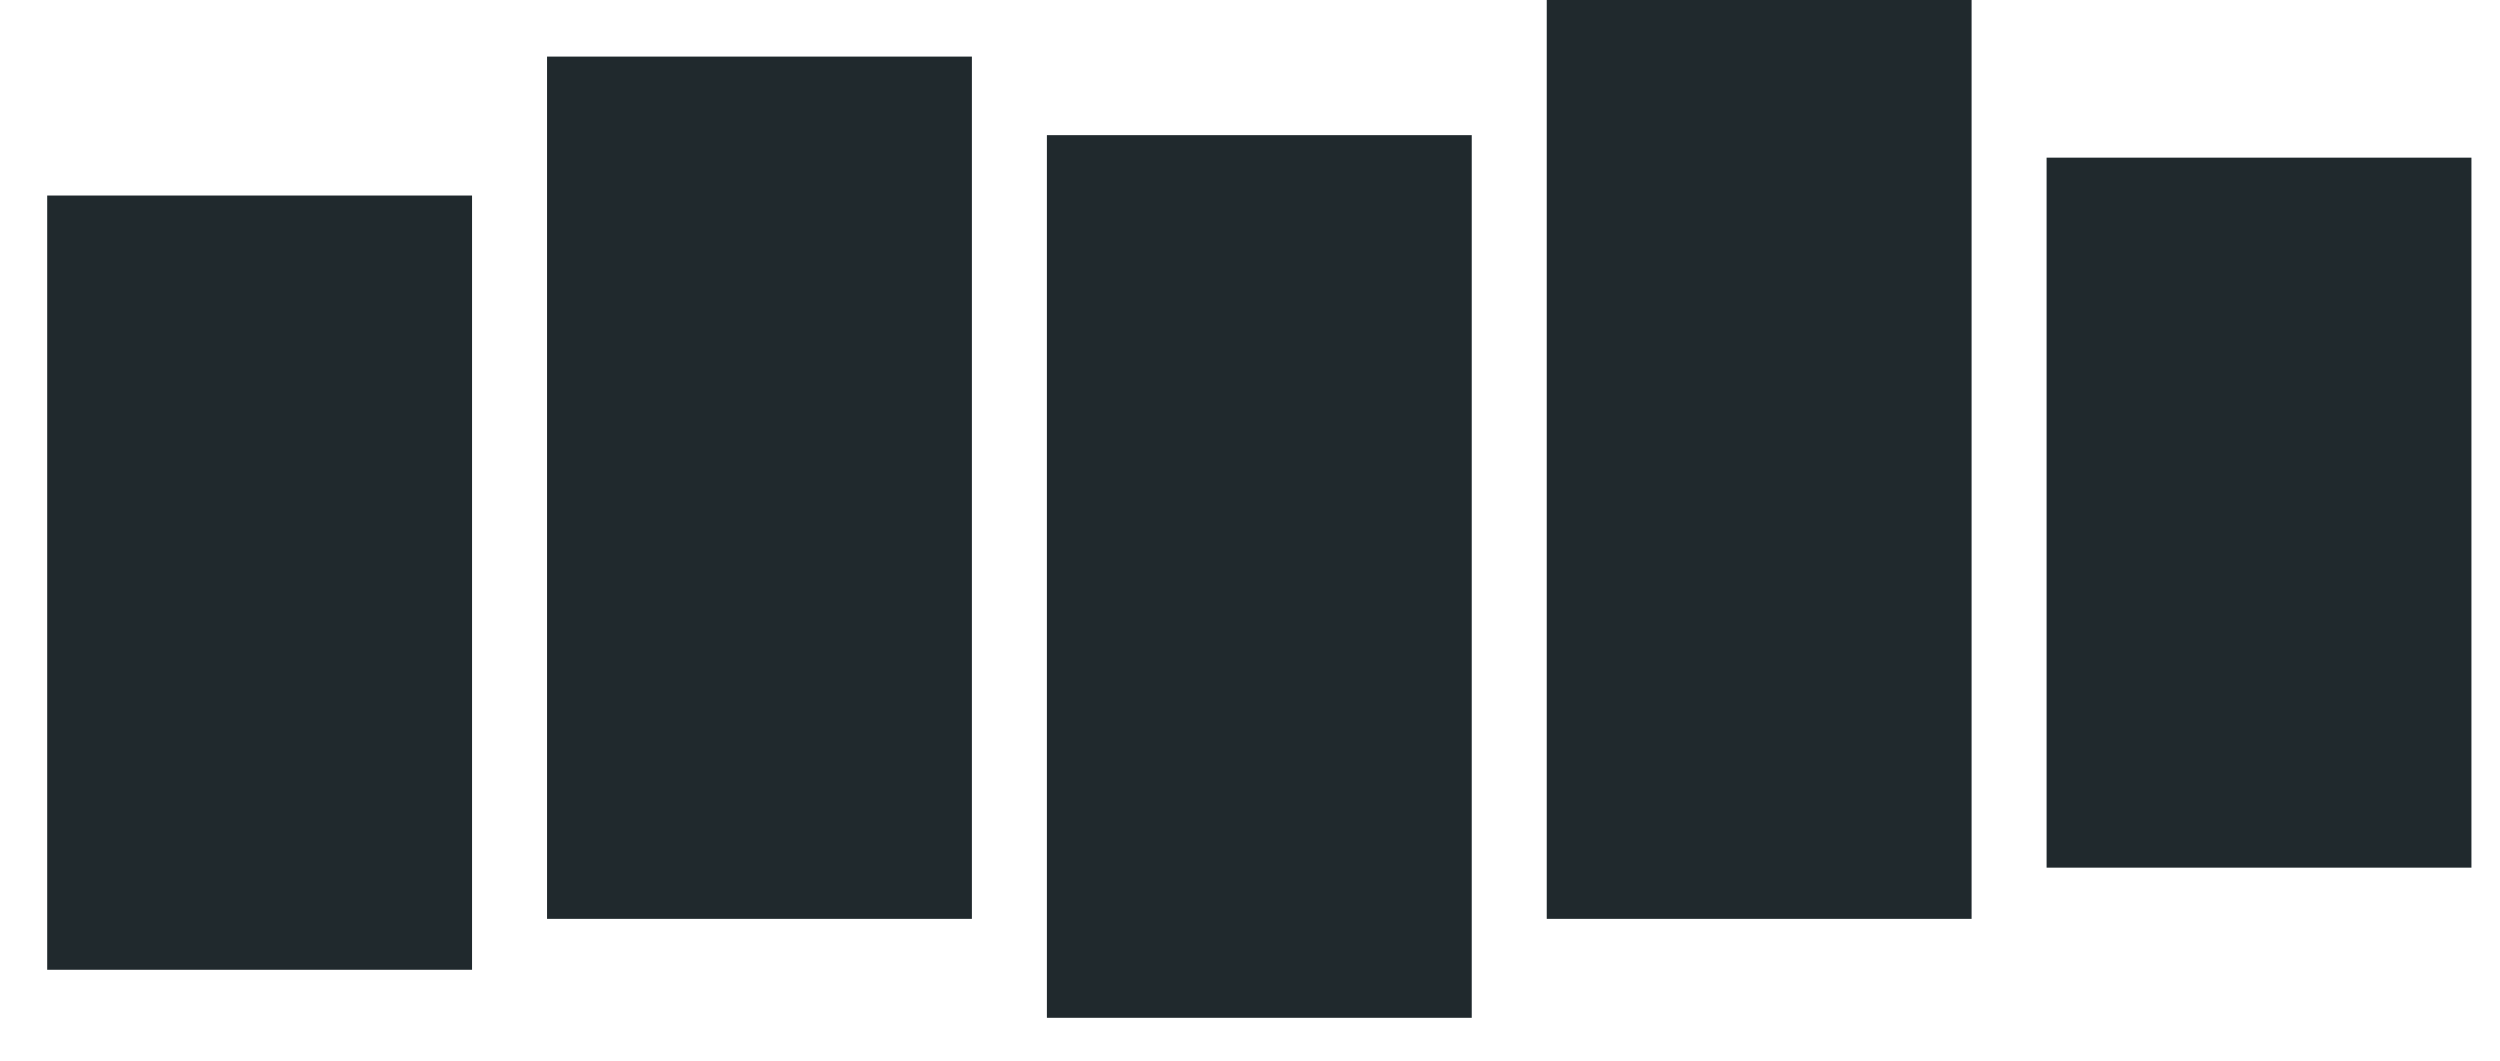
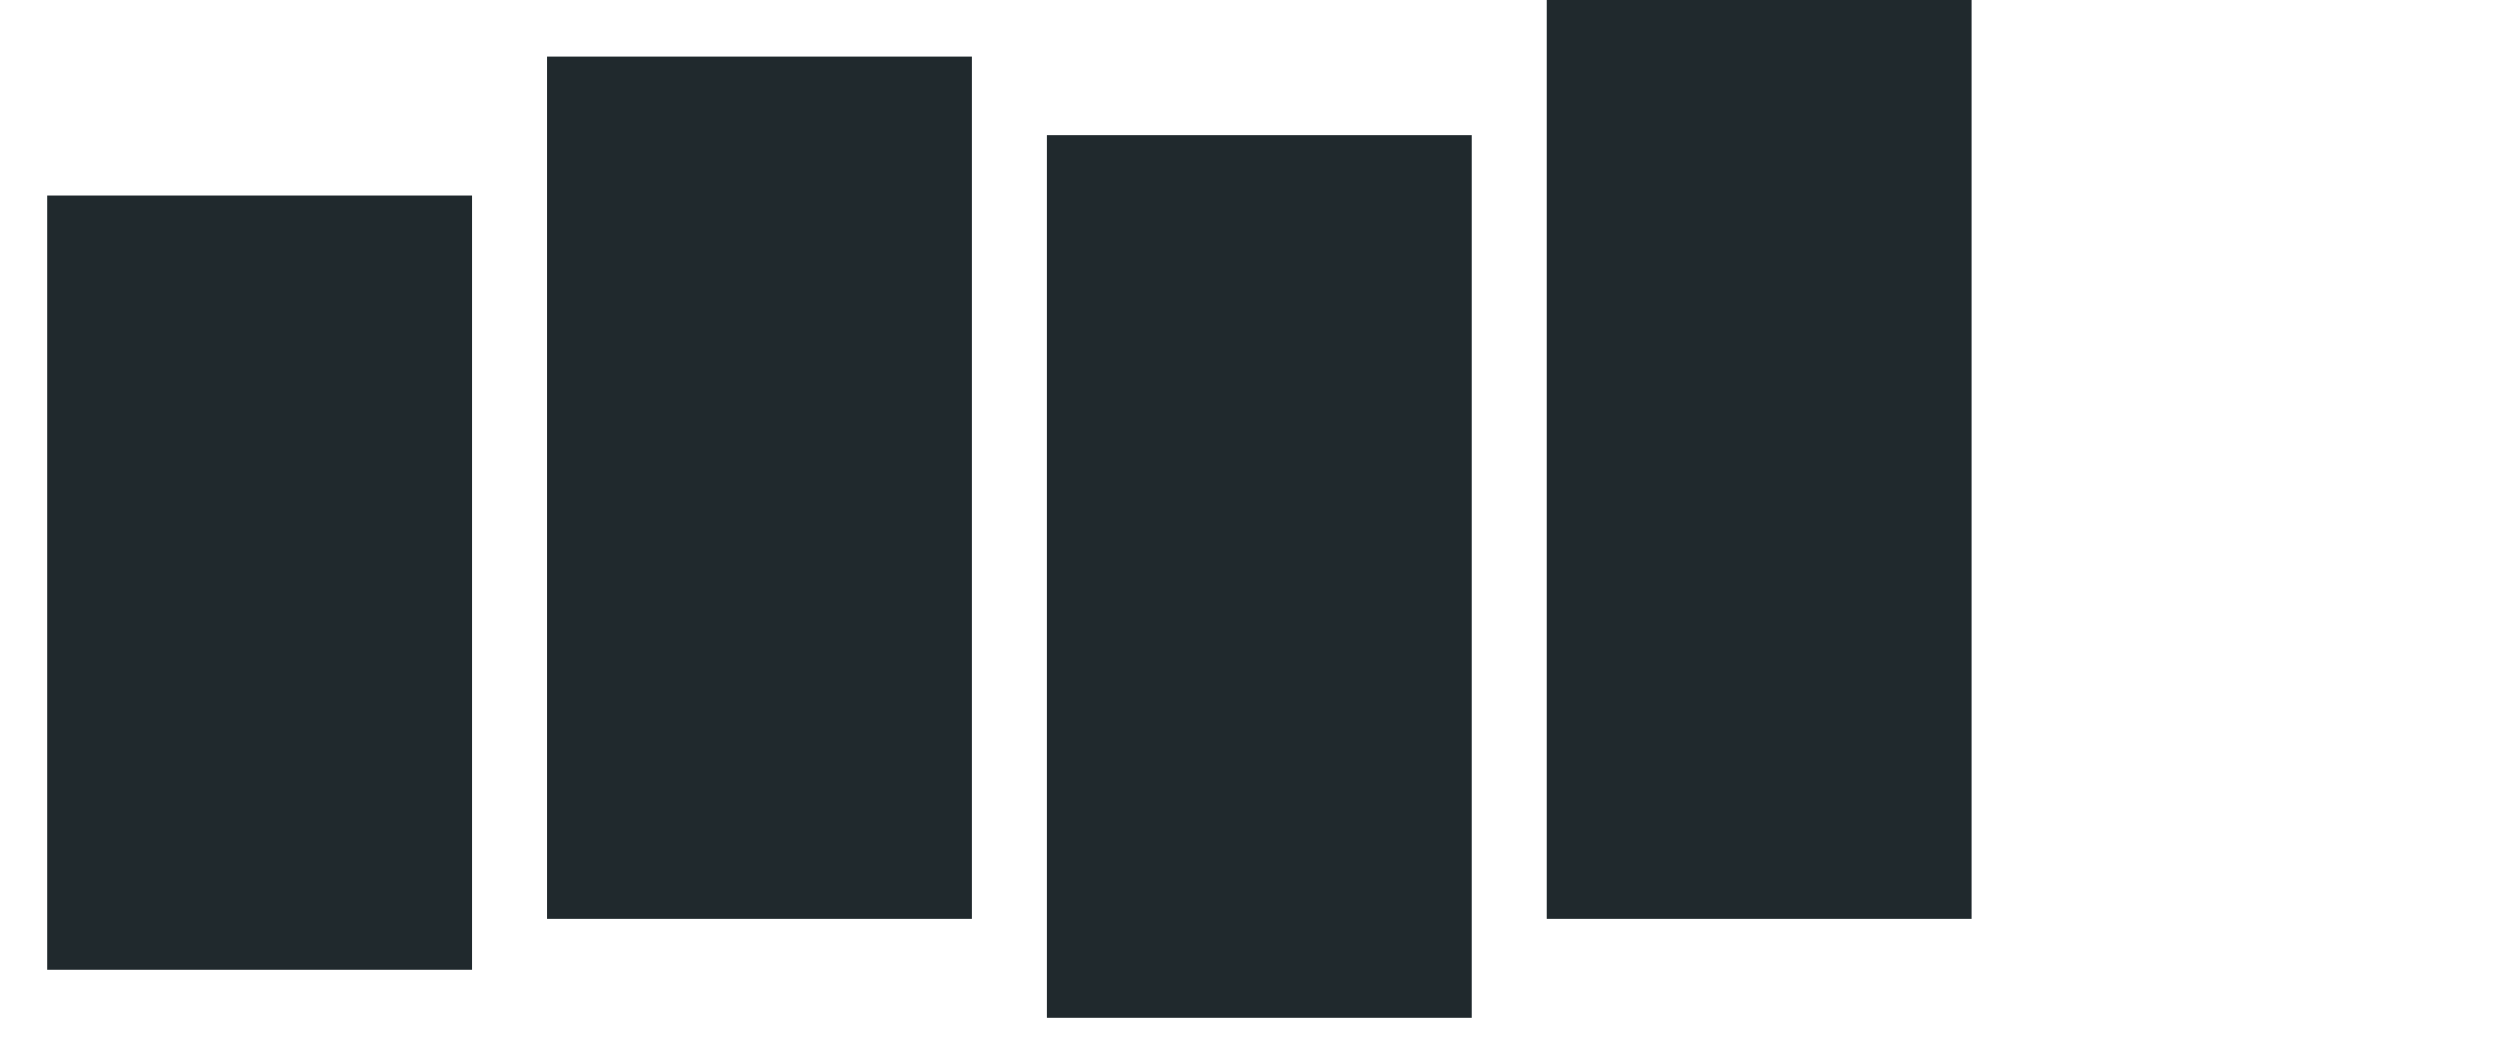
<svg xmlns="http://www.w3.org/2000/svg" width="33px" height="14px" viewBox="0 0 33 14" version="1.1">
  <title>Group 6</title>
  <g id="Home" stroke="none" stroke-width="1" fill="none" fill-rule="evenodd">
    <g id="XL" transform="translate(-603, -790)" fill="#20292D">
      <g id="Big_Banner-Left/Dark" transform="translate(-198.377, -179)">
        <g id="Subscribe-Block" transform="translate(349.461, 919)">
          <g id="Group-6" transform="translate(452.539, 50)">
            <polygon id="Fill-1" points="13.196 13.435 18.804 13.435 18.804 1.784 13.196 1.784" />
            <polygon id="Fill-2" points="19.794 12.129 25.402 12.129 25.402 0 19.794 0" />
-             <polygon id="Fill-3" points="26.392 11.453 32 11.453 32 2.081 26.392 2.081" />
            <polygon id="Fill-4" points="6.598 12.129 12.206 12.129 12.206 0.747 6.598 0.747" />
            <polygon id="Fill-5" points="0.005 2.581 0 2.581 0 12.801 5.608 12.801 5.608 2.581" />
          </g>
        </g>
      </g>
    </g>
  </g>
</svg>